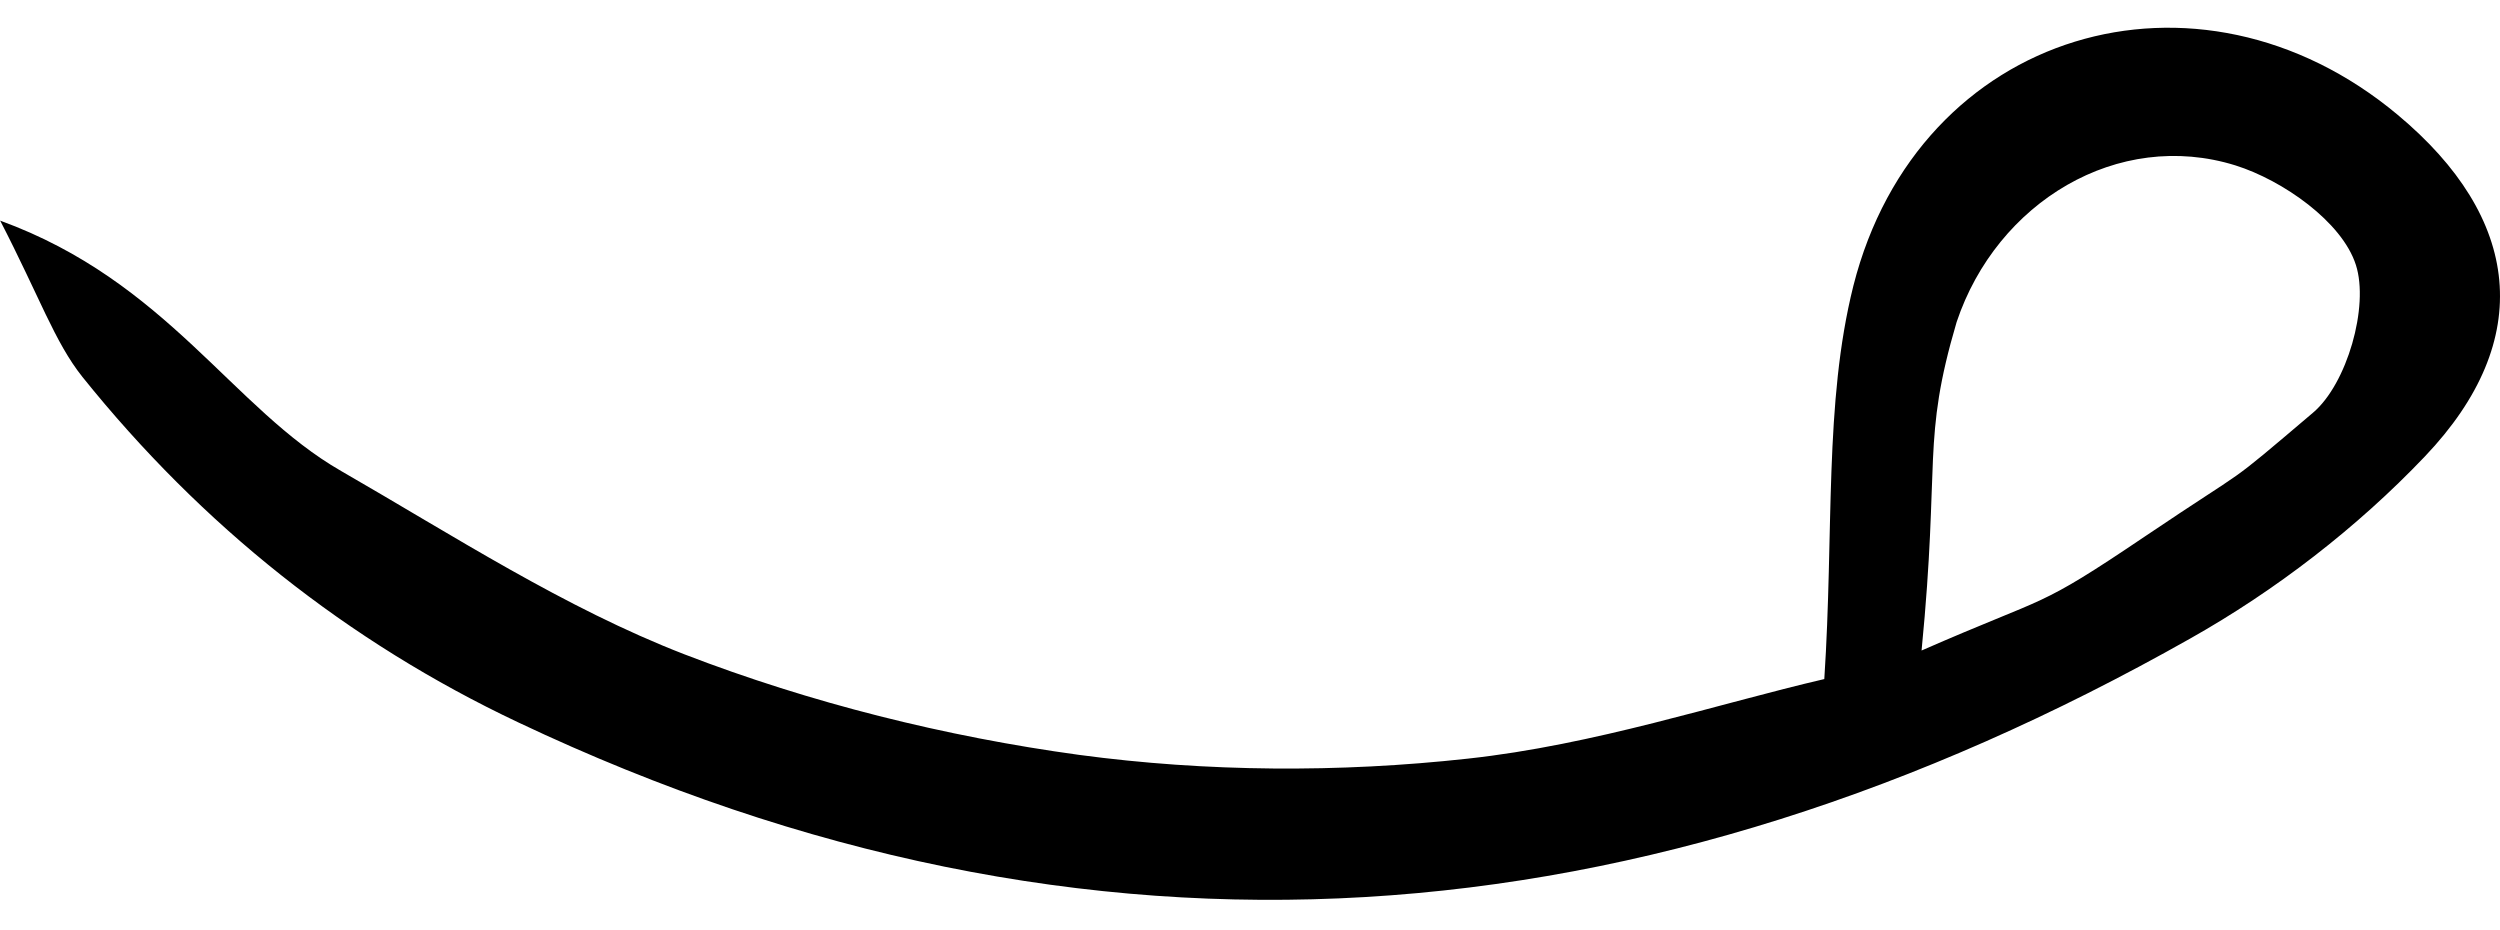
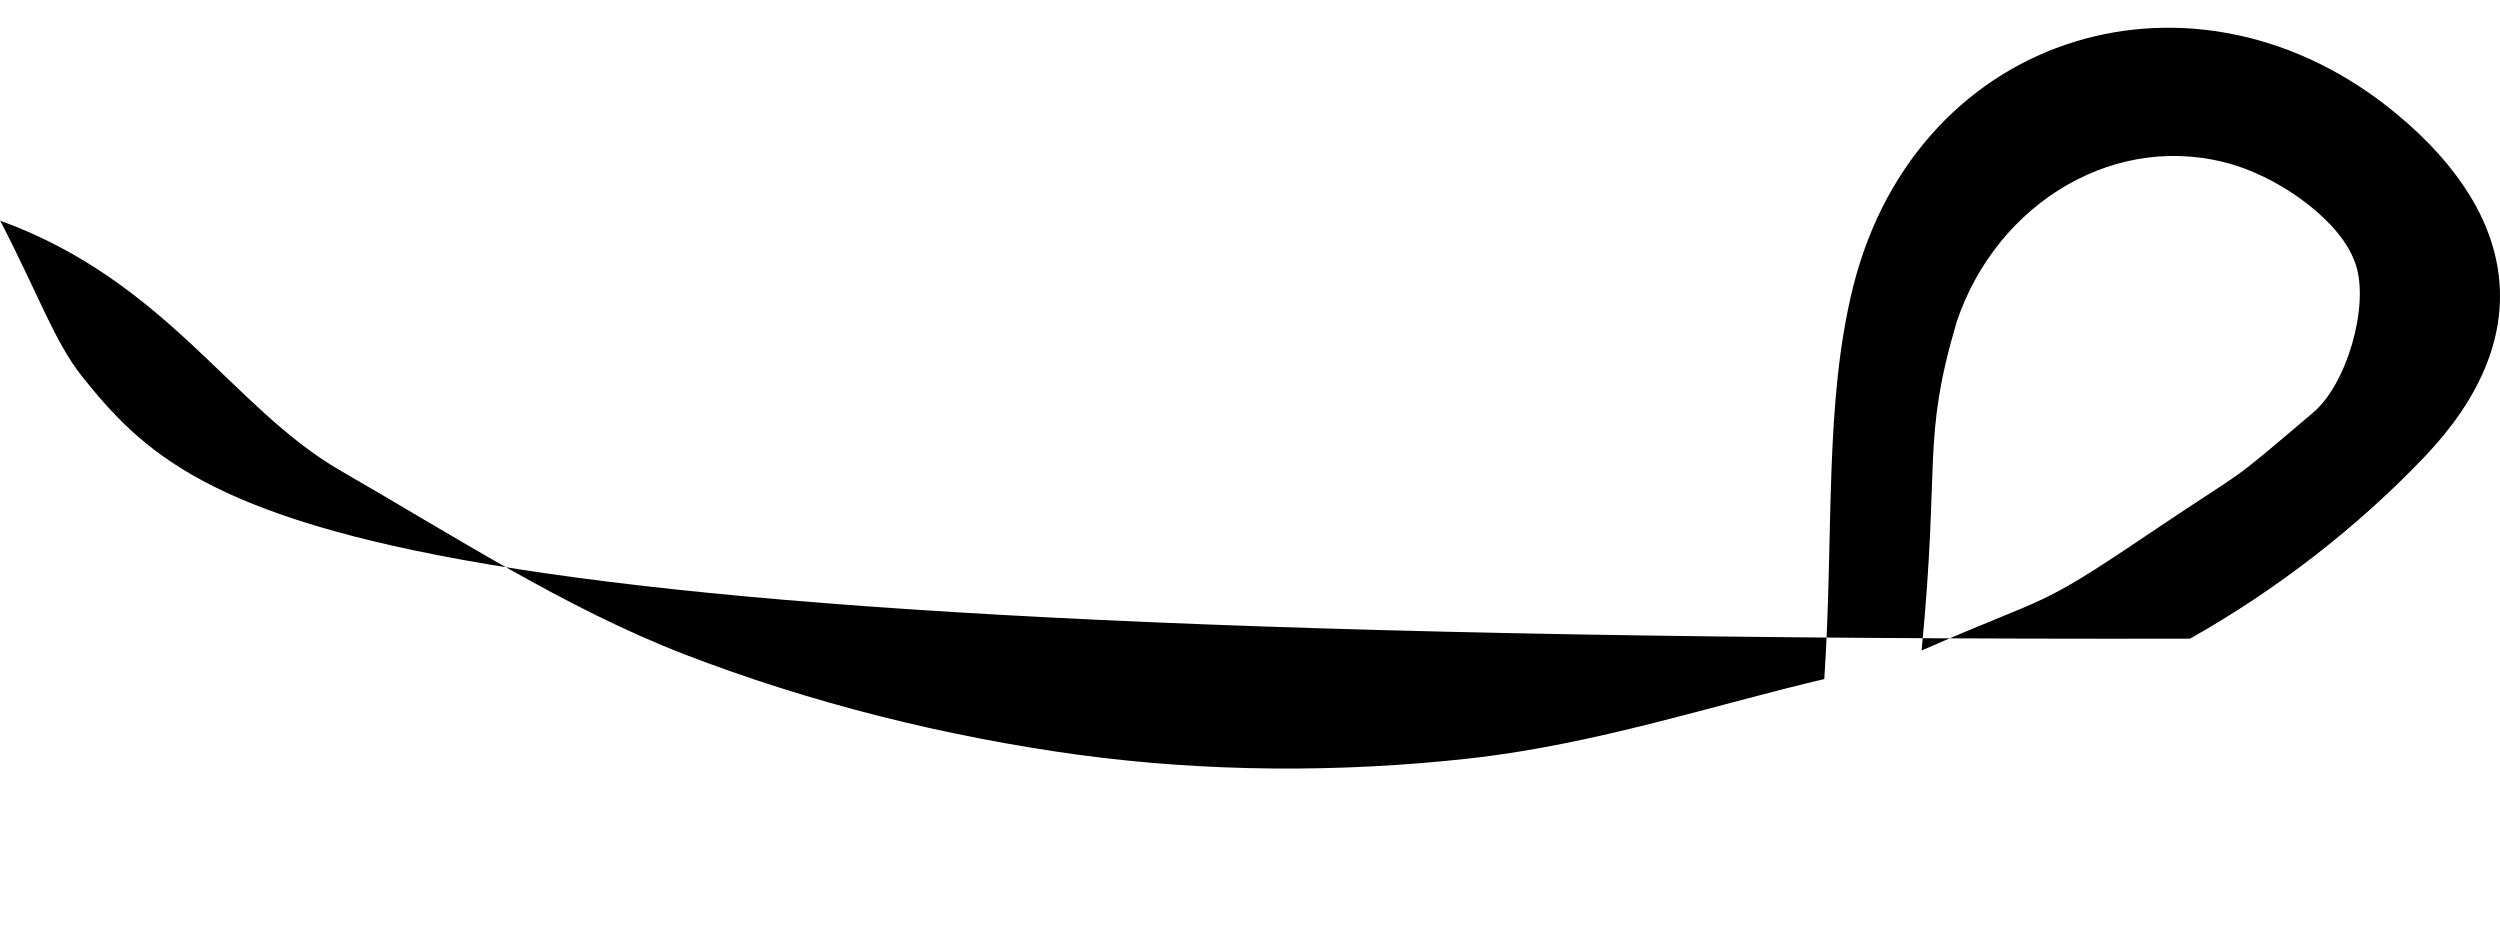
<svg xmlns="http://www.w3.org/2000/svg" fill="none" viewBox="0 0 43 16" height="16" width="43">
-   <path fill="black" d="M0.006 3.796C2.879 4.844 3.994 7.026 5.867 8.101C7.803 9.215 9.707 10.454 11.771 11.254C13.945 12.092 16.26 12.669 18.561 12.984C20.754 13.279 23.037 13.292 25.242 13.049C27.422 12.813 29.551 12.105 31.378 11.68C31.545 9.137 31.372 6.935 31.878 4.916C32.994 0.512 37.802 -0.897 41.239 1.974C43.361 3.743 43.624 5.84 41.707 7.852C40.54 9.078 39.136 10.159 37.668 10.985C28.332 16.261 18.747 17.08 8.918 12.427C5.976 11.037 3.469 9.038 1.417 6.482C0.942 5.886 0.68 5.106 0 3.789L0.006 3.796ZM36.898 9.223C38.803 7.939 38.193 8.449 39.783 7.099C40.367 6.607 40.752 5.27 40.521 4.556C40.284 3.815 39.264 3.101 38.45 2.845C36.43 2.216 34.346 3.474 33.654 5.539C33.051 7.585 33.372 7.912 33.051 11.189C35.295 10.206 34.994 10.508 36.898 9.223Z" />
+   <path fill="black" d="M0.006 3.796C2.879 4.844 3.994 7.026 5.867 8.101C7.803 9.215 9.707 10.454 11.771 11.254C13.945 12.092 16.26 12.669 18.561 12.984C20.754 13.279 23.037 13.292 25.242 13.049C27.422 12.813 29.551 12.105 31.378 11.68C31.545 9.137 31.372 6.935 31.878 4.916C32.994 0.512 37.802 -0.897 41.239 1.974C43.361 3.743 43.624 5.84 41.707 7.852C40.54 9.078 39.136 10.159 37.668 10.985C5.976 11.037 3.469 9.038 1.417 6.482C0.942 5.886 0.68 5.106 0 3.789L0.006 3.796ZM36.898 9.223C38.803 7.939 38.193 8.449 39.783 7.099C40.367 6.607 40.752 5.27 40.521 4.556C40.284 3.815 39.264 3.101 38.45 2.845C36.43 2.216 34.346 3.474 33.654 5.539C33.051 7.585 33.372 7.912 33.051 11.189C35.295 10.206 34.994 10.508 36.898 9.223Z" />
</svg>